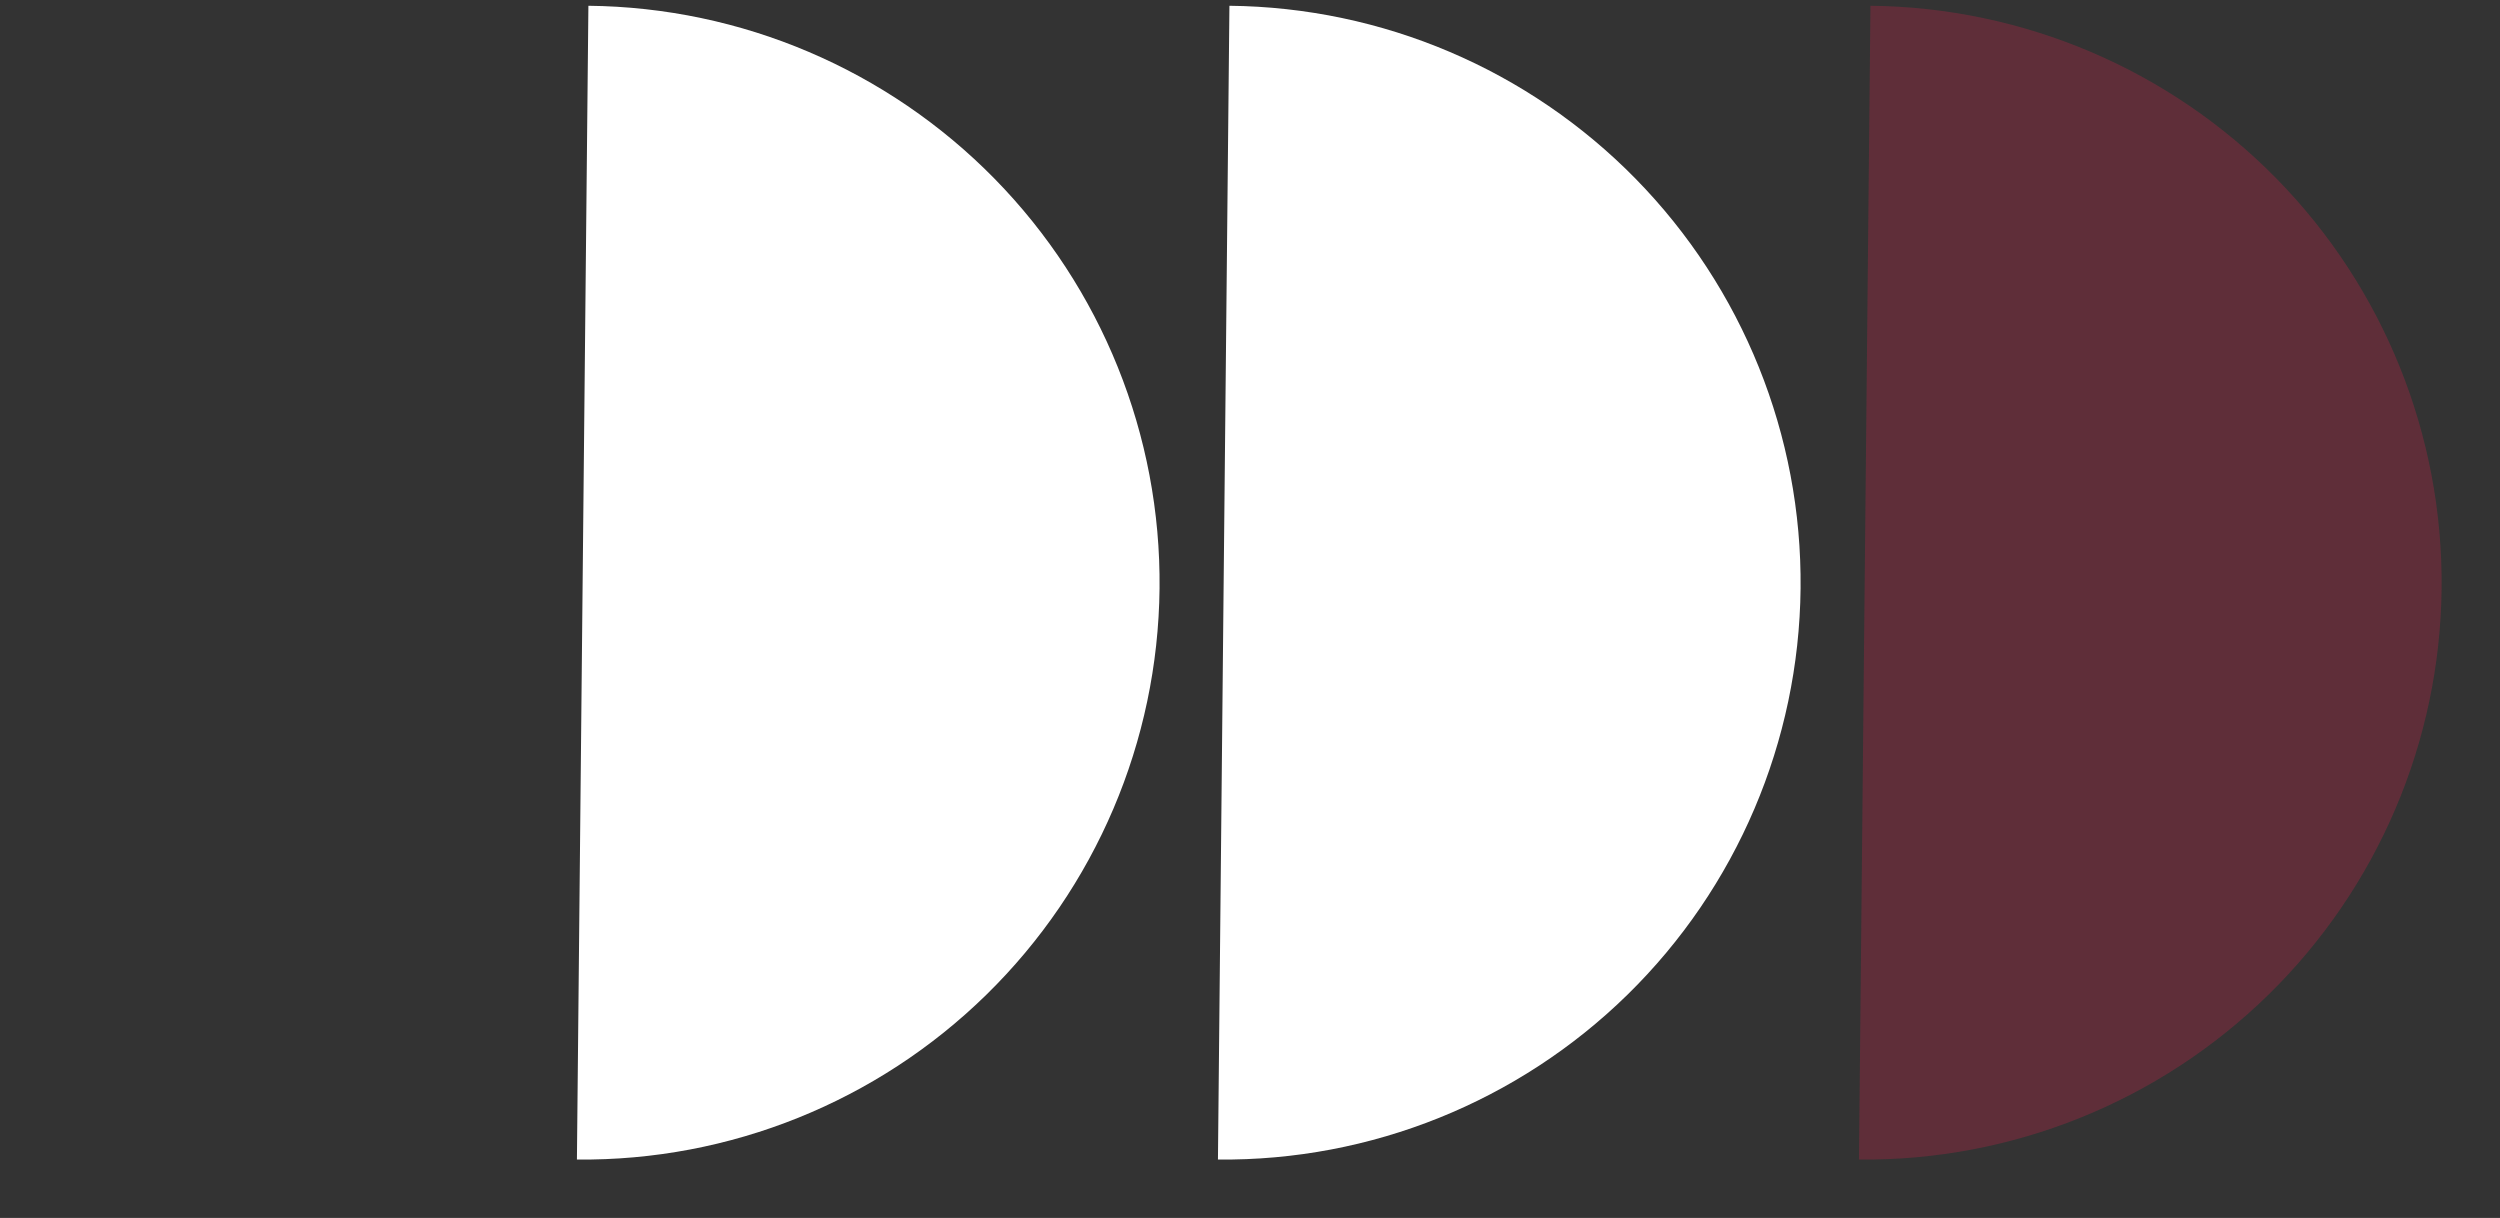
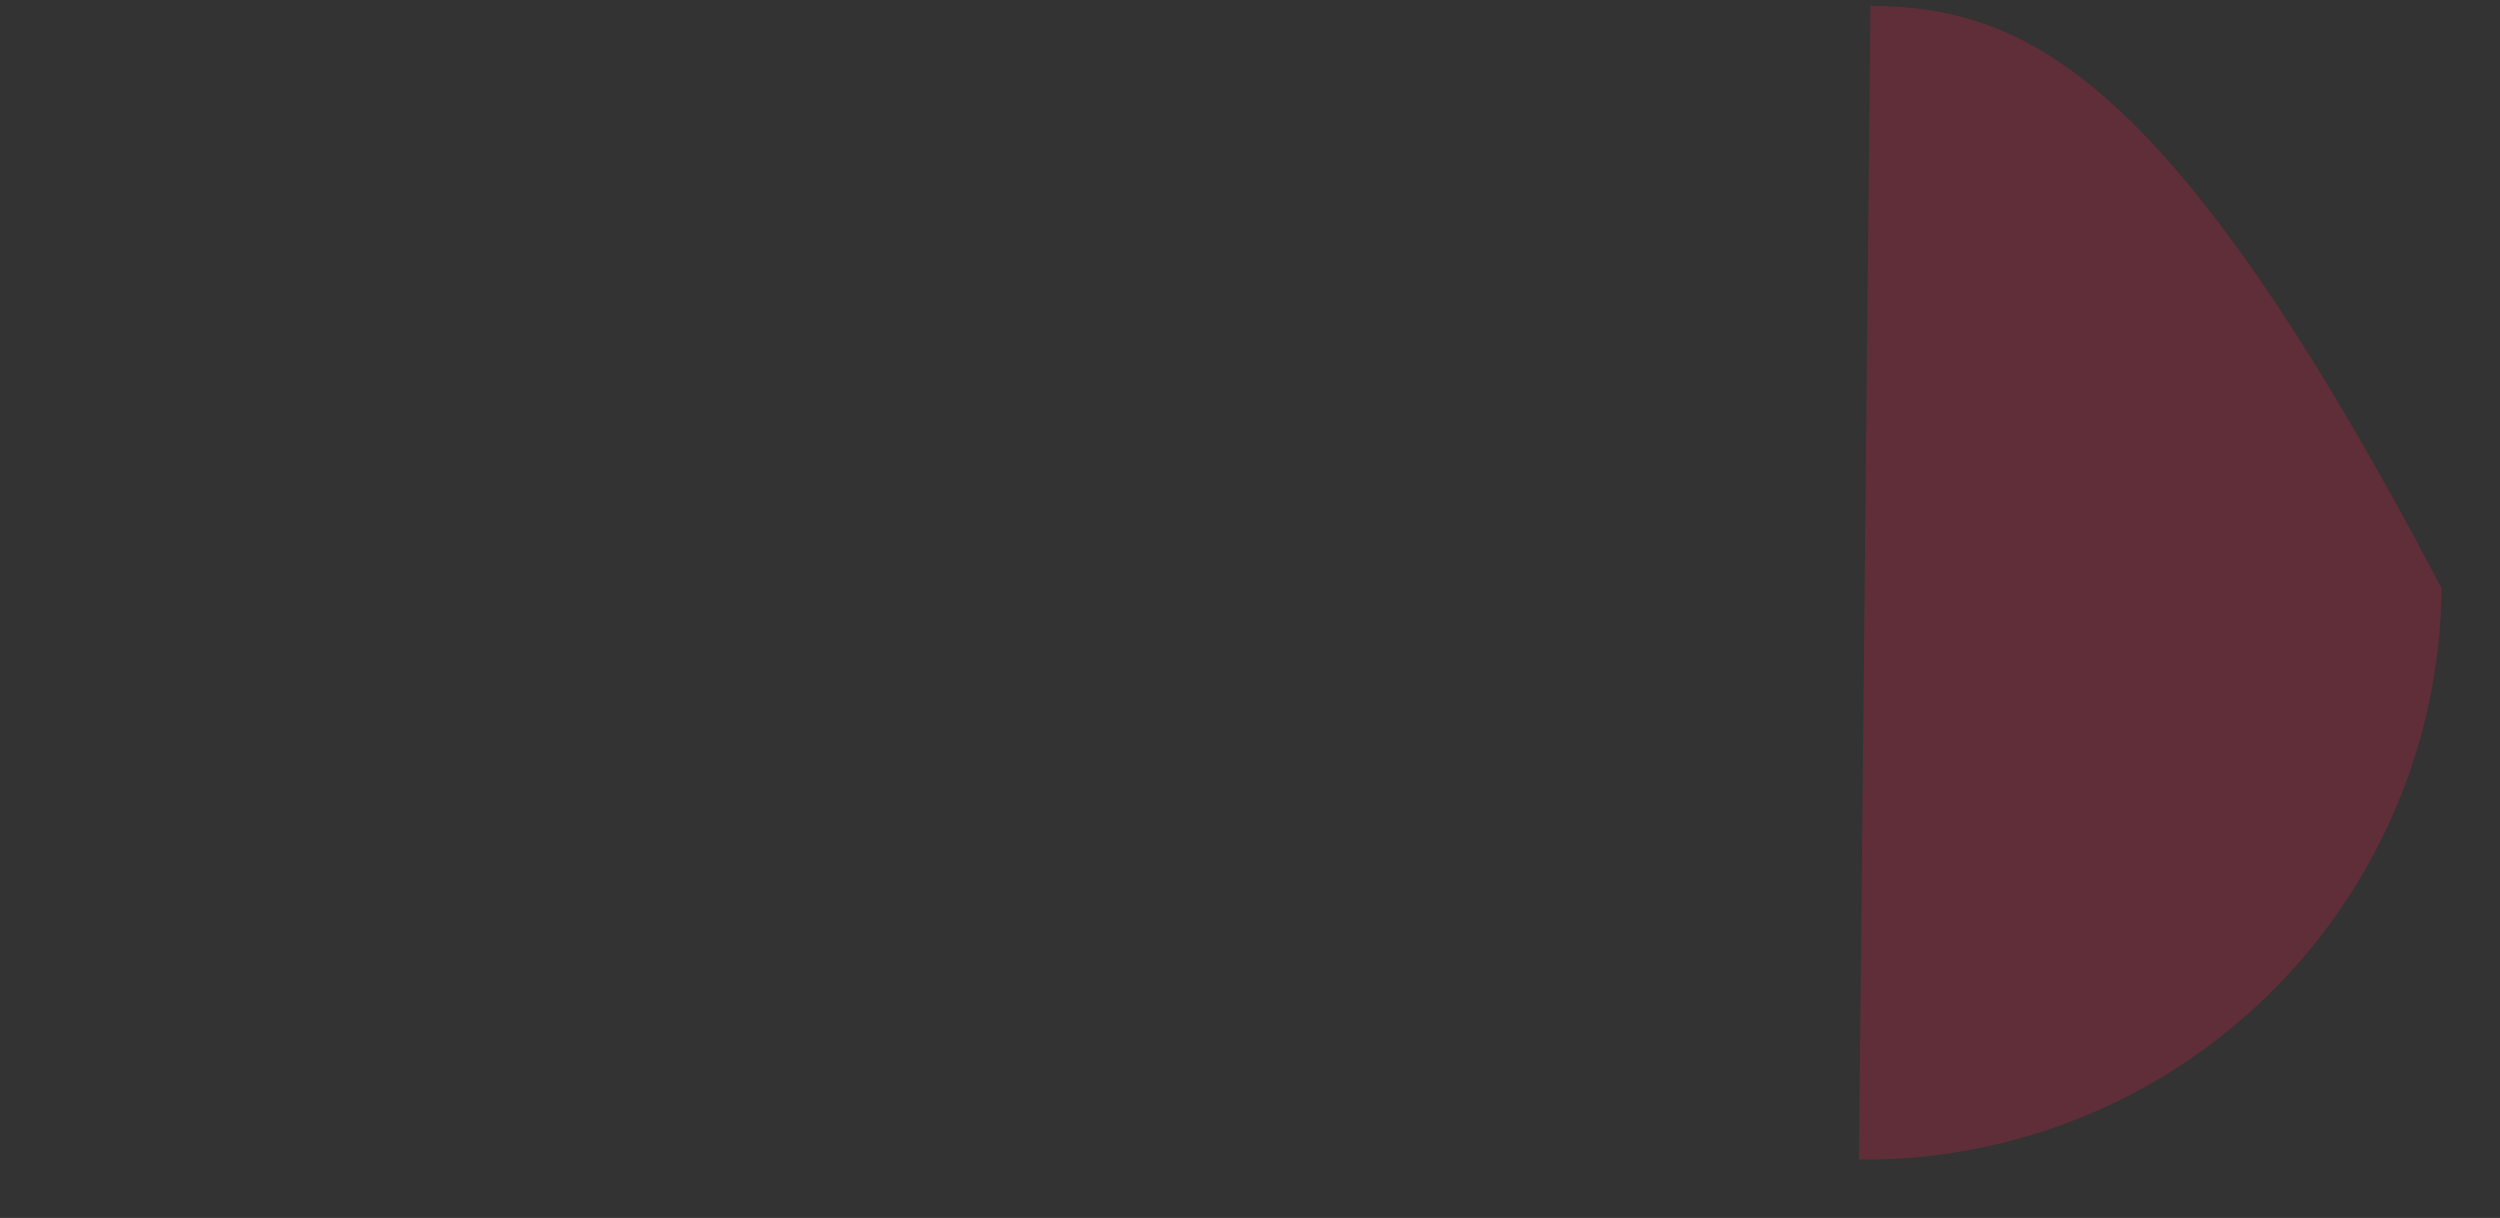
<svg xmlns="http://www.w3.org/2000/svg" width="39" height="19" viewBox="0 0 39 19" fill="none">
  <rect x="0" y="0" width="39" height="19" fill="#333333" stroke="none" />
-   <path d="M9 18.089C11.386 18.113 13.685 17.187 15.389 15.516C17.094 13.845 18.065 11.566 18.089 9.179C18.113 6.792 17.187 4.494 15.516 2.789C13.845 1.085 11.566 0.114 9.179 0.09L9.089 9.089L9 18.089Z" fill="white" />
-   <path d="M19 18.089C21.386 18.113 23.685 17.187 25.39 15.516C27.094 13.845 28.065 11.566 28.089 9.179C28.113 6.792 27.187 4.494 25.516 2.789C23.845 1.085 21.566 0.114 19.179 0.09L19.089 9.089L19 18.089Z" fill="white" />
-   <path d="M29 18.089C31.386 18.113 33.685 17.187 35.389 15.516C37.094 13.845 38.065 11.566 38.089 9.179C38.113 6.792 37.187 4.494 35.516 2.789C33.845 1.085 31.566 0.114 29.179 0.09L29.089 9.089L29 18.089Z" fill="#E7214F" fill-opacity="0.25" />
+   <path d="M29 18.089C31.386 18.113 33.685 17.187 35.389 15.516C37.094 13.845 38.065 11.566 38.089 9.179C33.845 1.085 31.566 0.114 29.179 0.09L29.089 9.089L29 18.089Z" fill="#E7214F" fill-opacity="0.25" />
</svg>